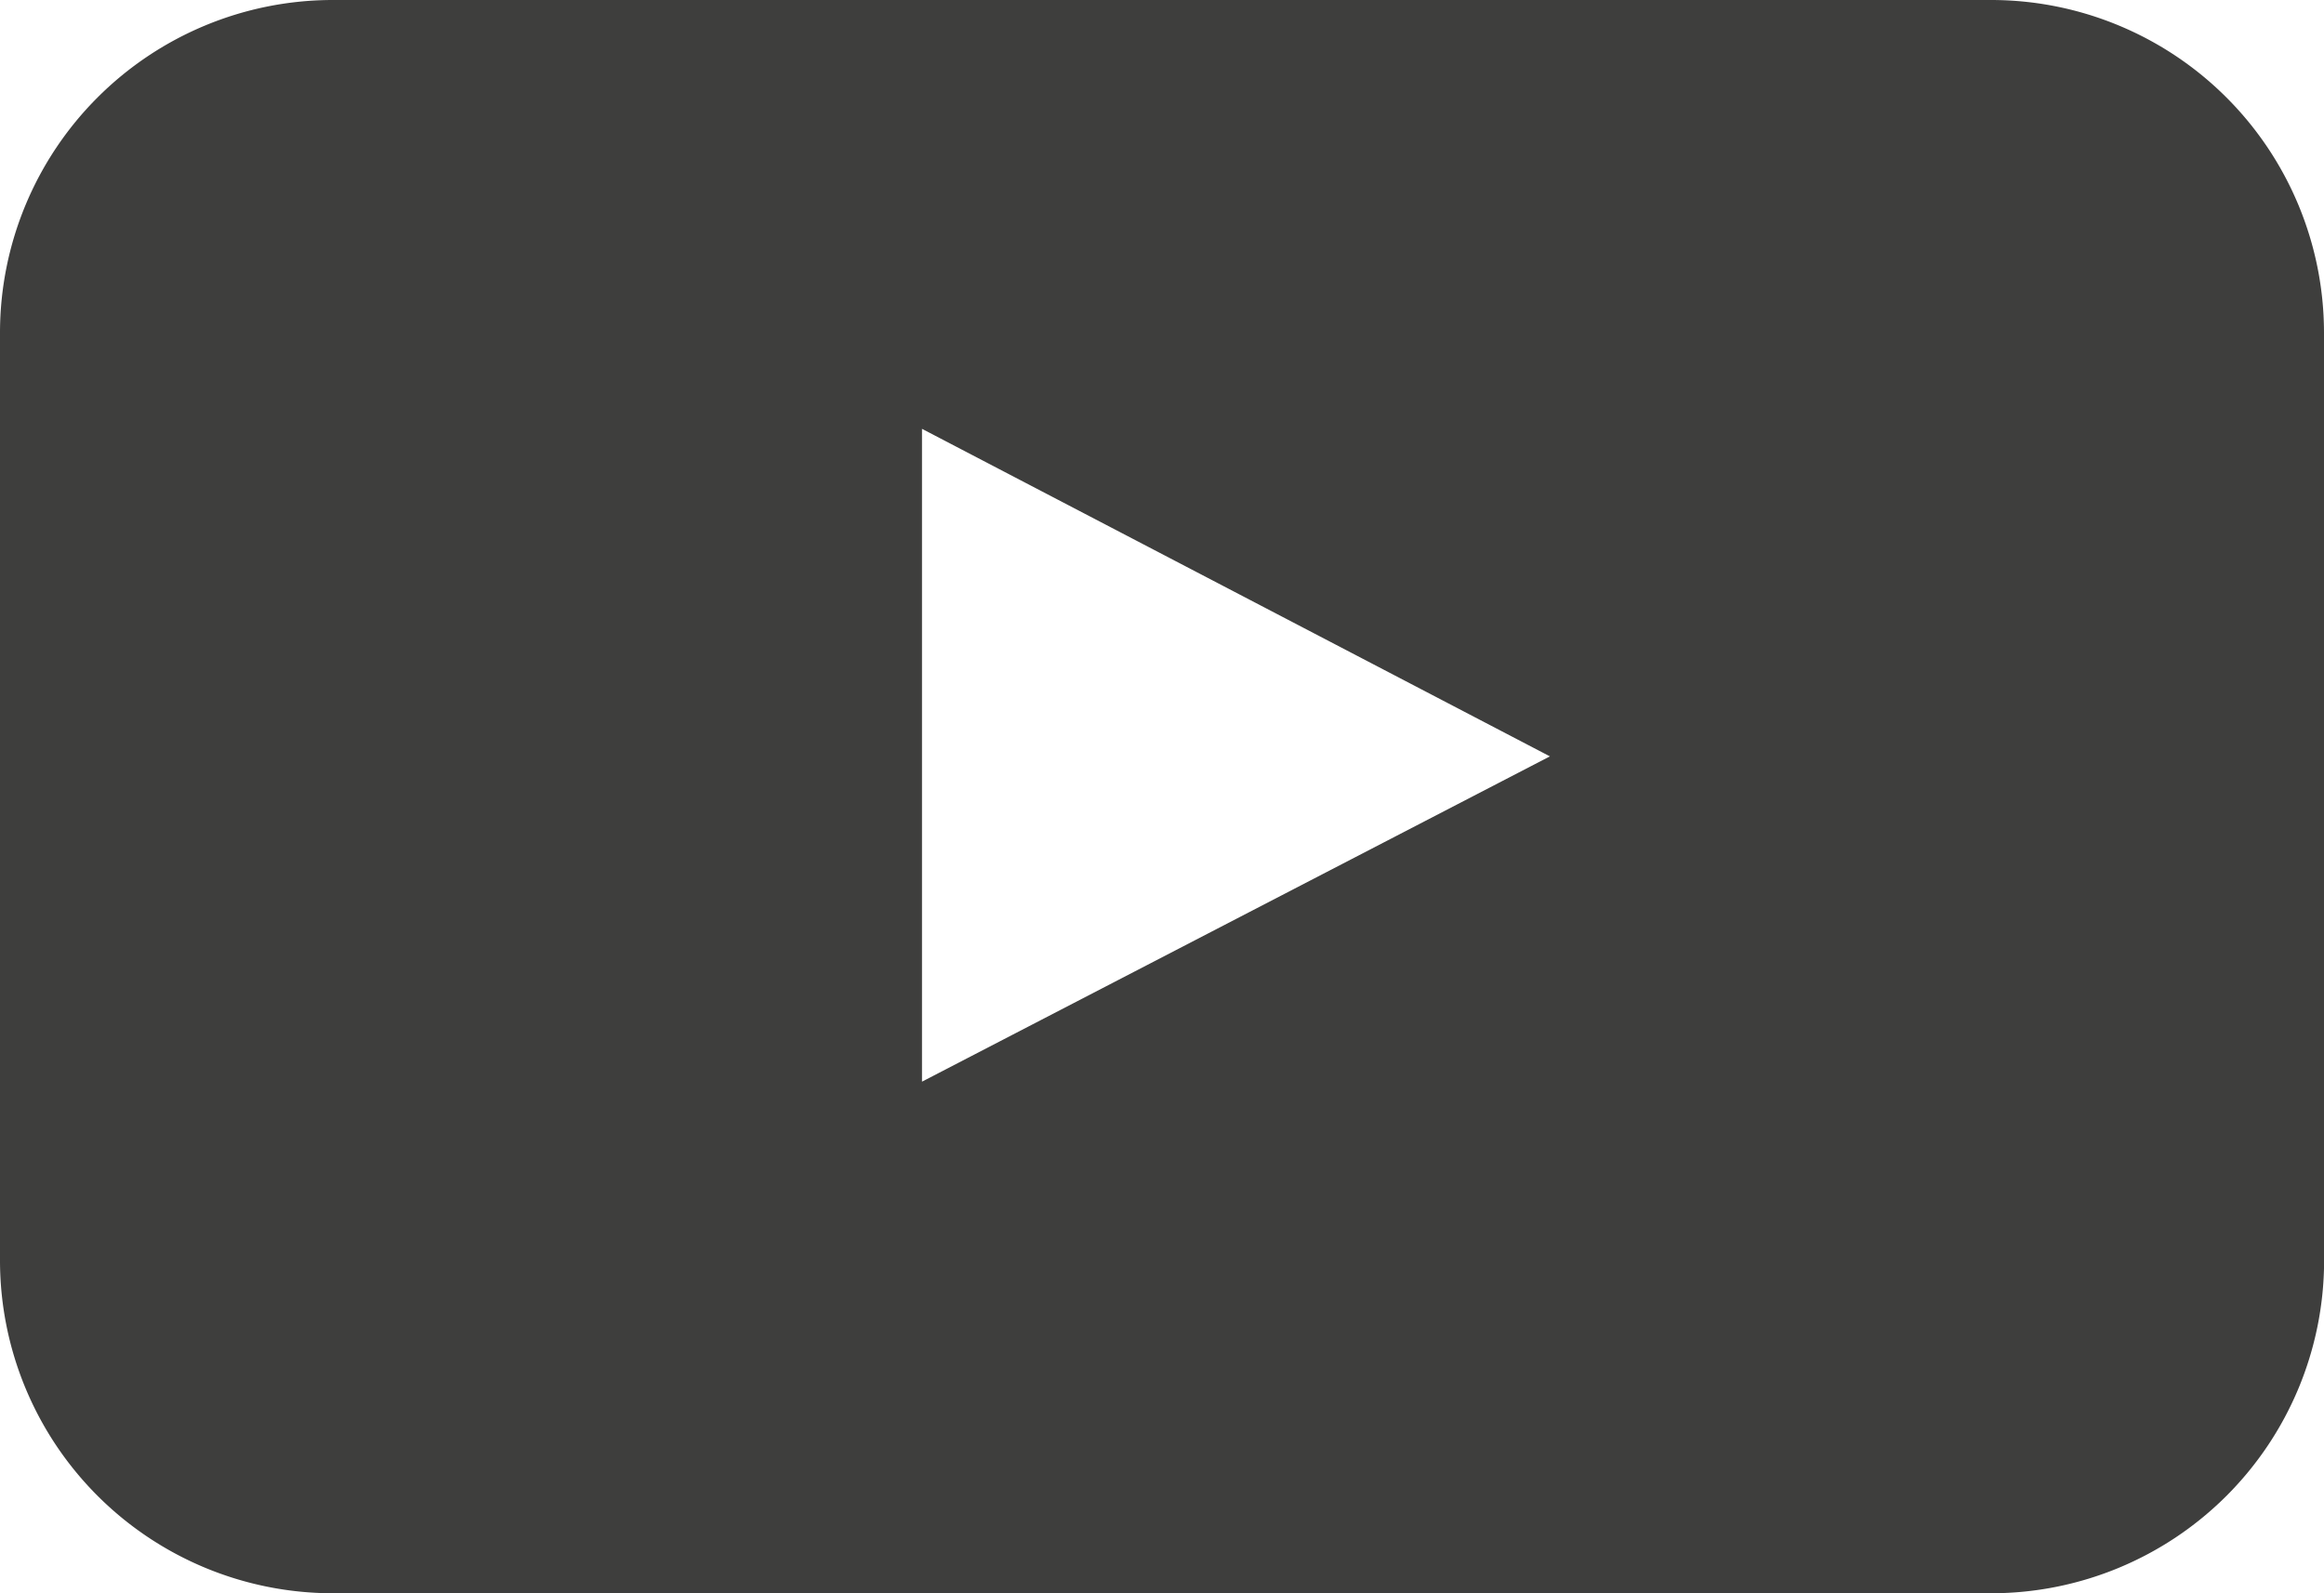
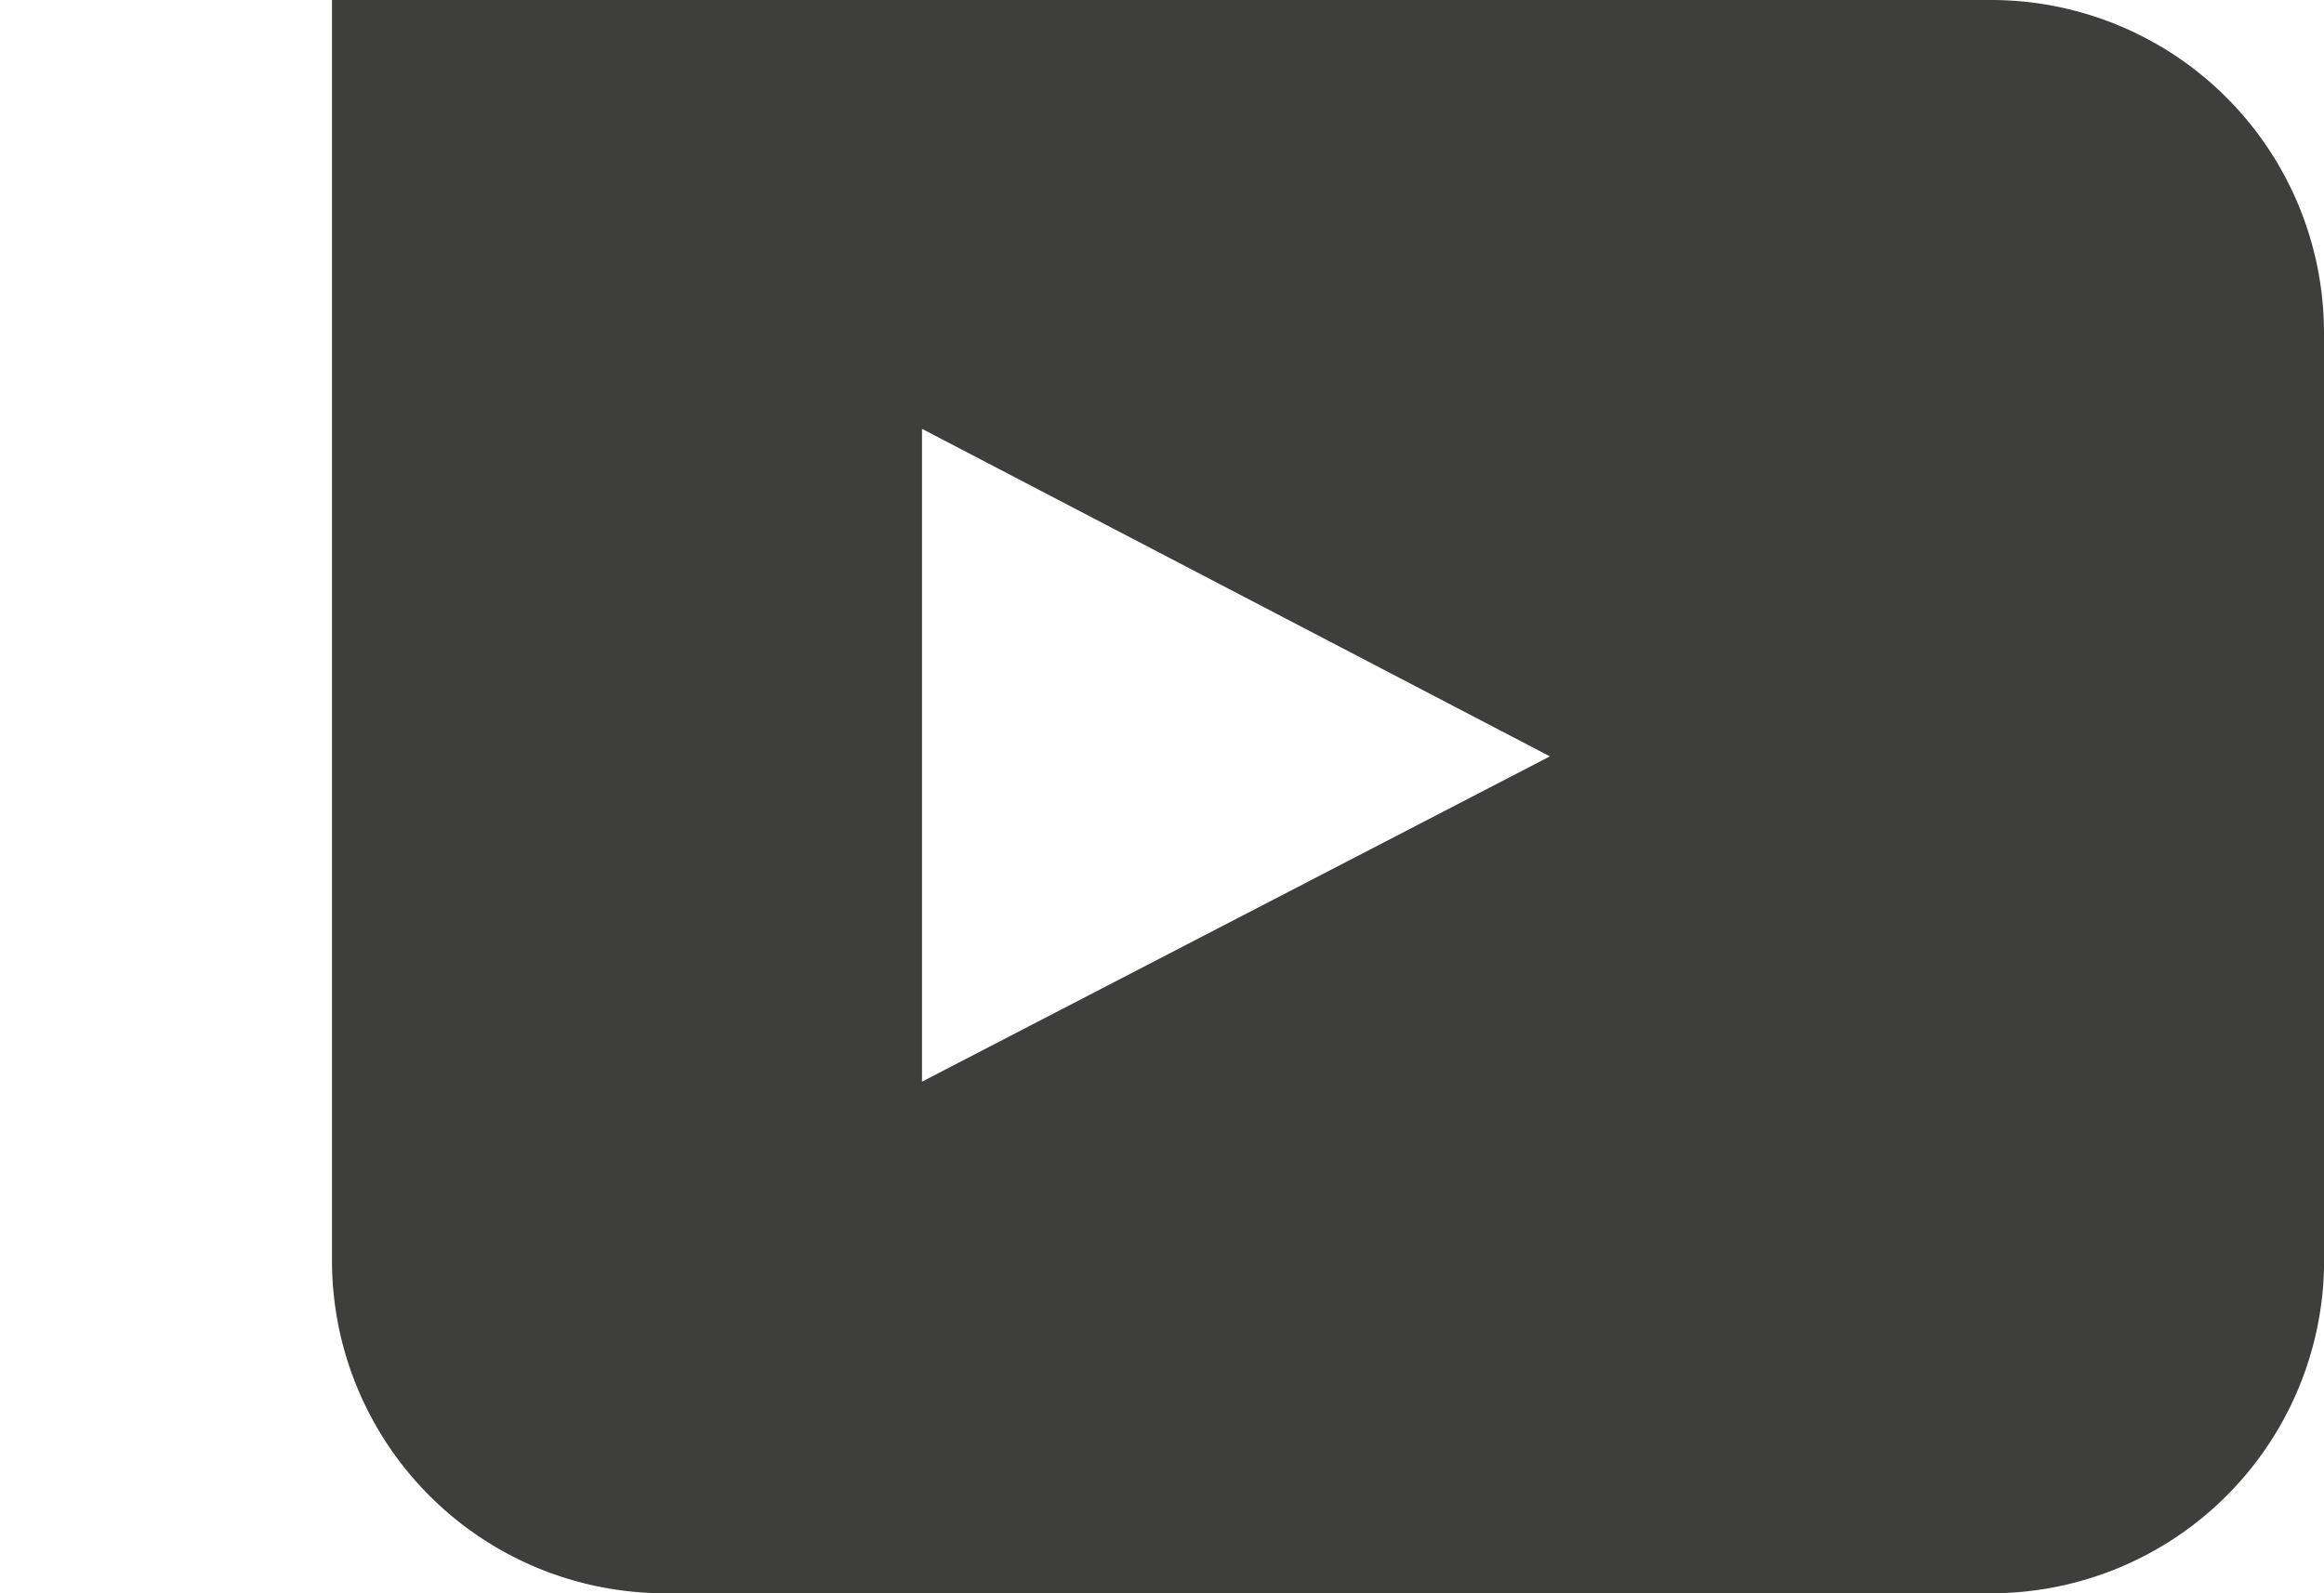
<svg xmlns="http://www.w3.org/2000/svg" id="Layer_1" data-name="Layer 1" viewBox="0 0 43.514 29.838">
  <defs>
    <style>
      .cls-1 {
        fill: #3e3e3d;
      }
    </style>
  </defs>
  <title>youtube</title>
-   <path class="cls-1" d="M17.263,8.031,29.02,14.165,17.263,20.257ZM43.514,6.216A6.235,6.235,0,0,0,37.3,0H6.216A6.234,6.234,0,0,0,0,6.216V23.622a6.234,6.234,0,0,0,6.216,6.216H37.3a6.235,6.235,0,0,0,6.216-6.216Z" />
+   <path class="cls-1" d="M17.263,8.031,29.02,14.165,17.263,20.257ZM43.514,6.216A6.235,6.235,0,0,0,37.3,0H6.216V23.622a6.234,6.234,0,0,0,6.216,6.216H37.3a6.235,6.235,0,0,0,6.216-6.216Z" />
</svg>